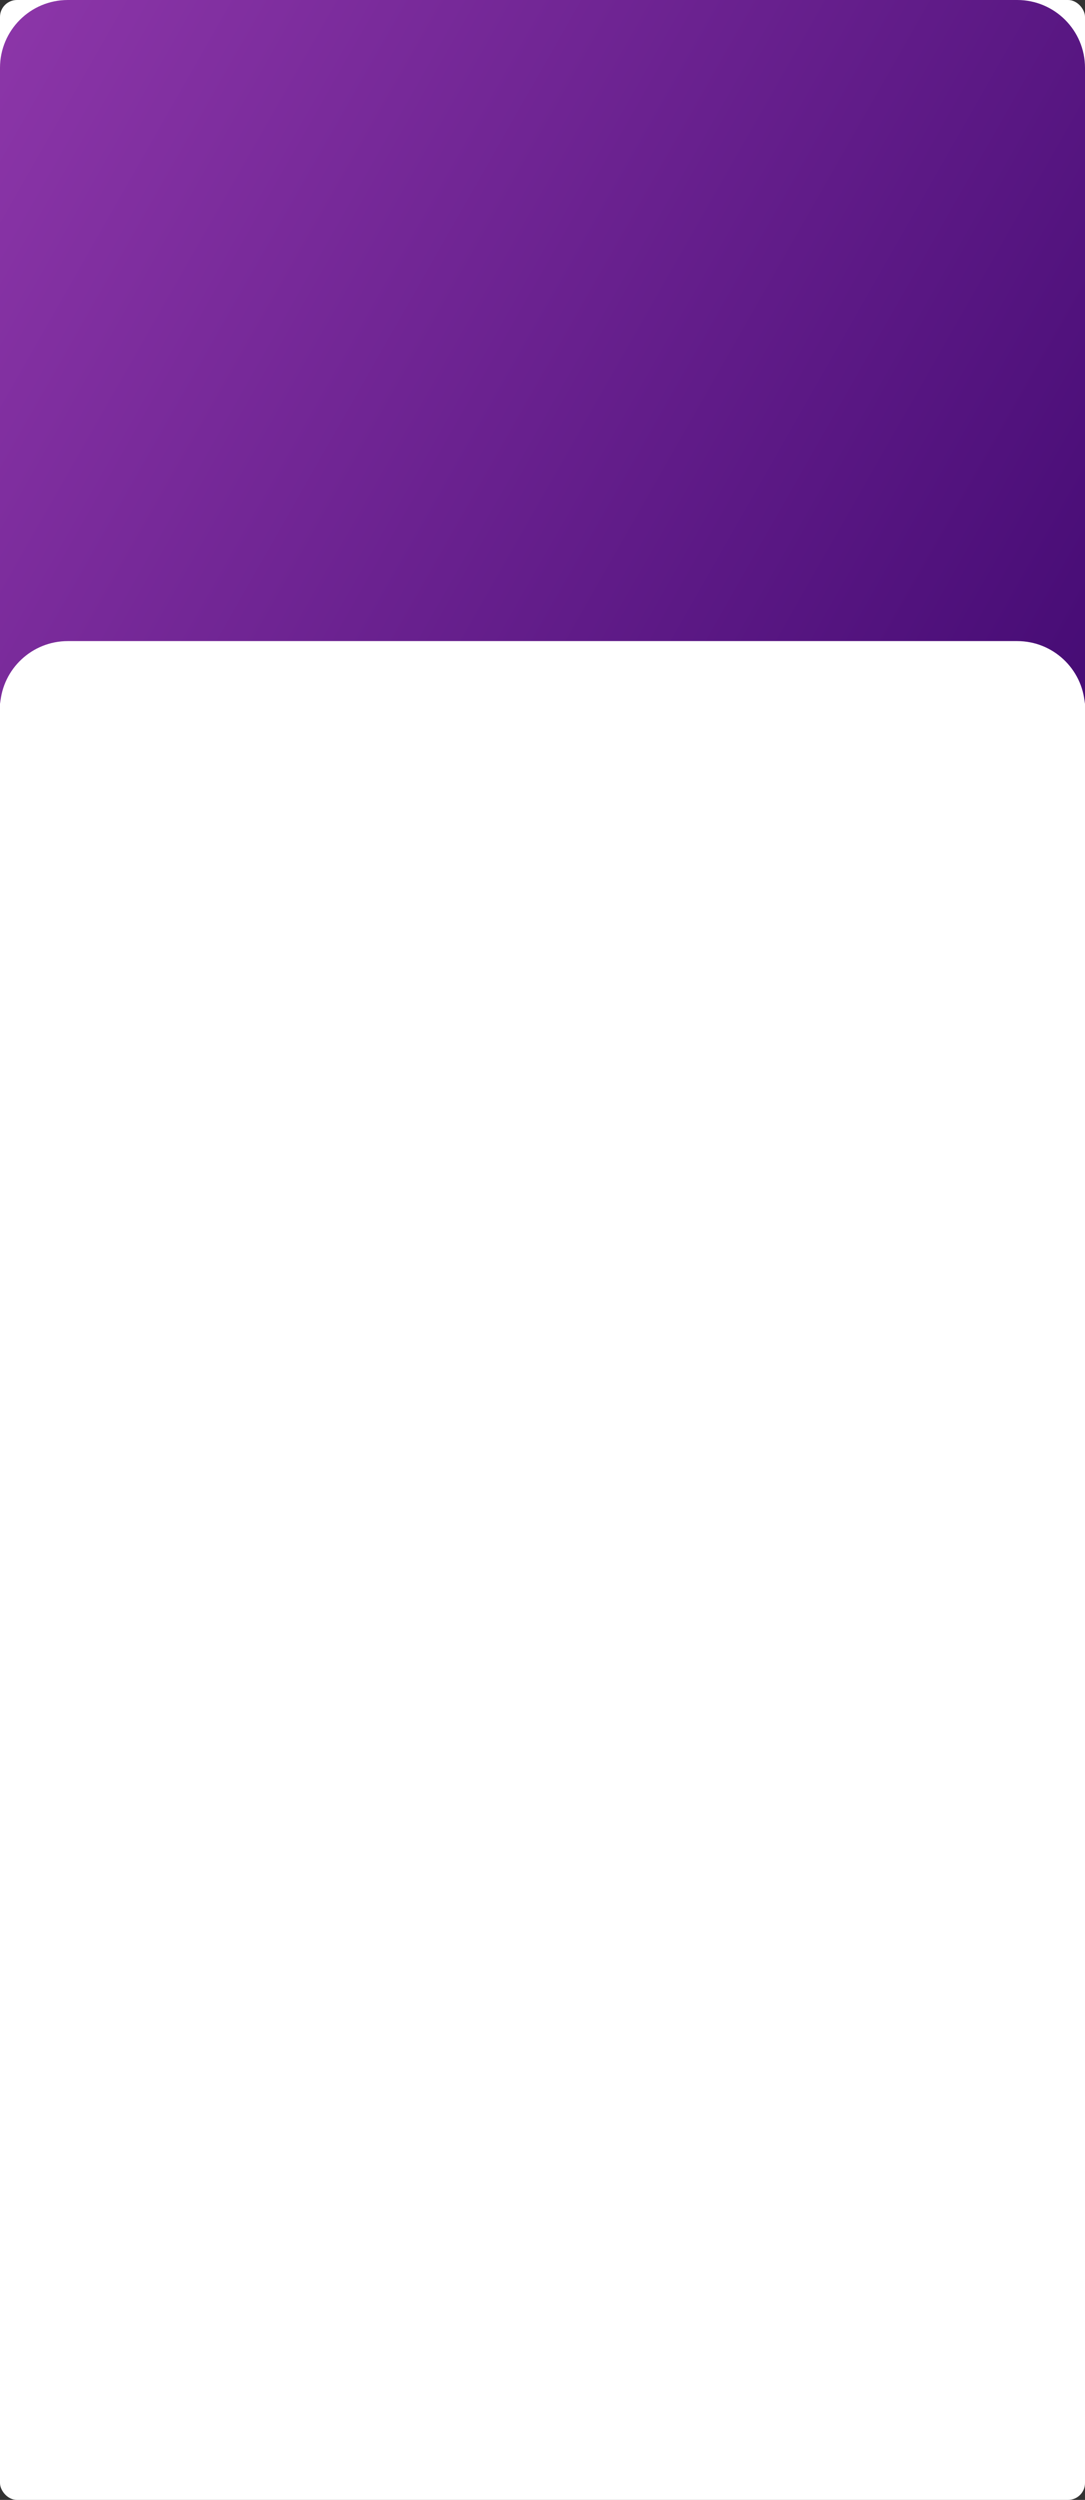
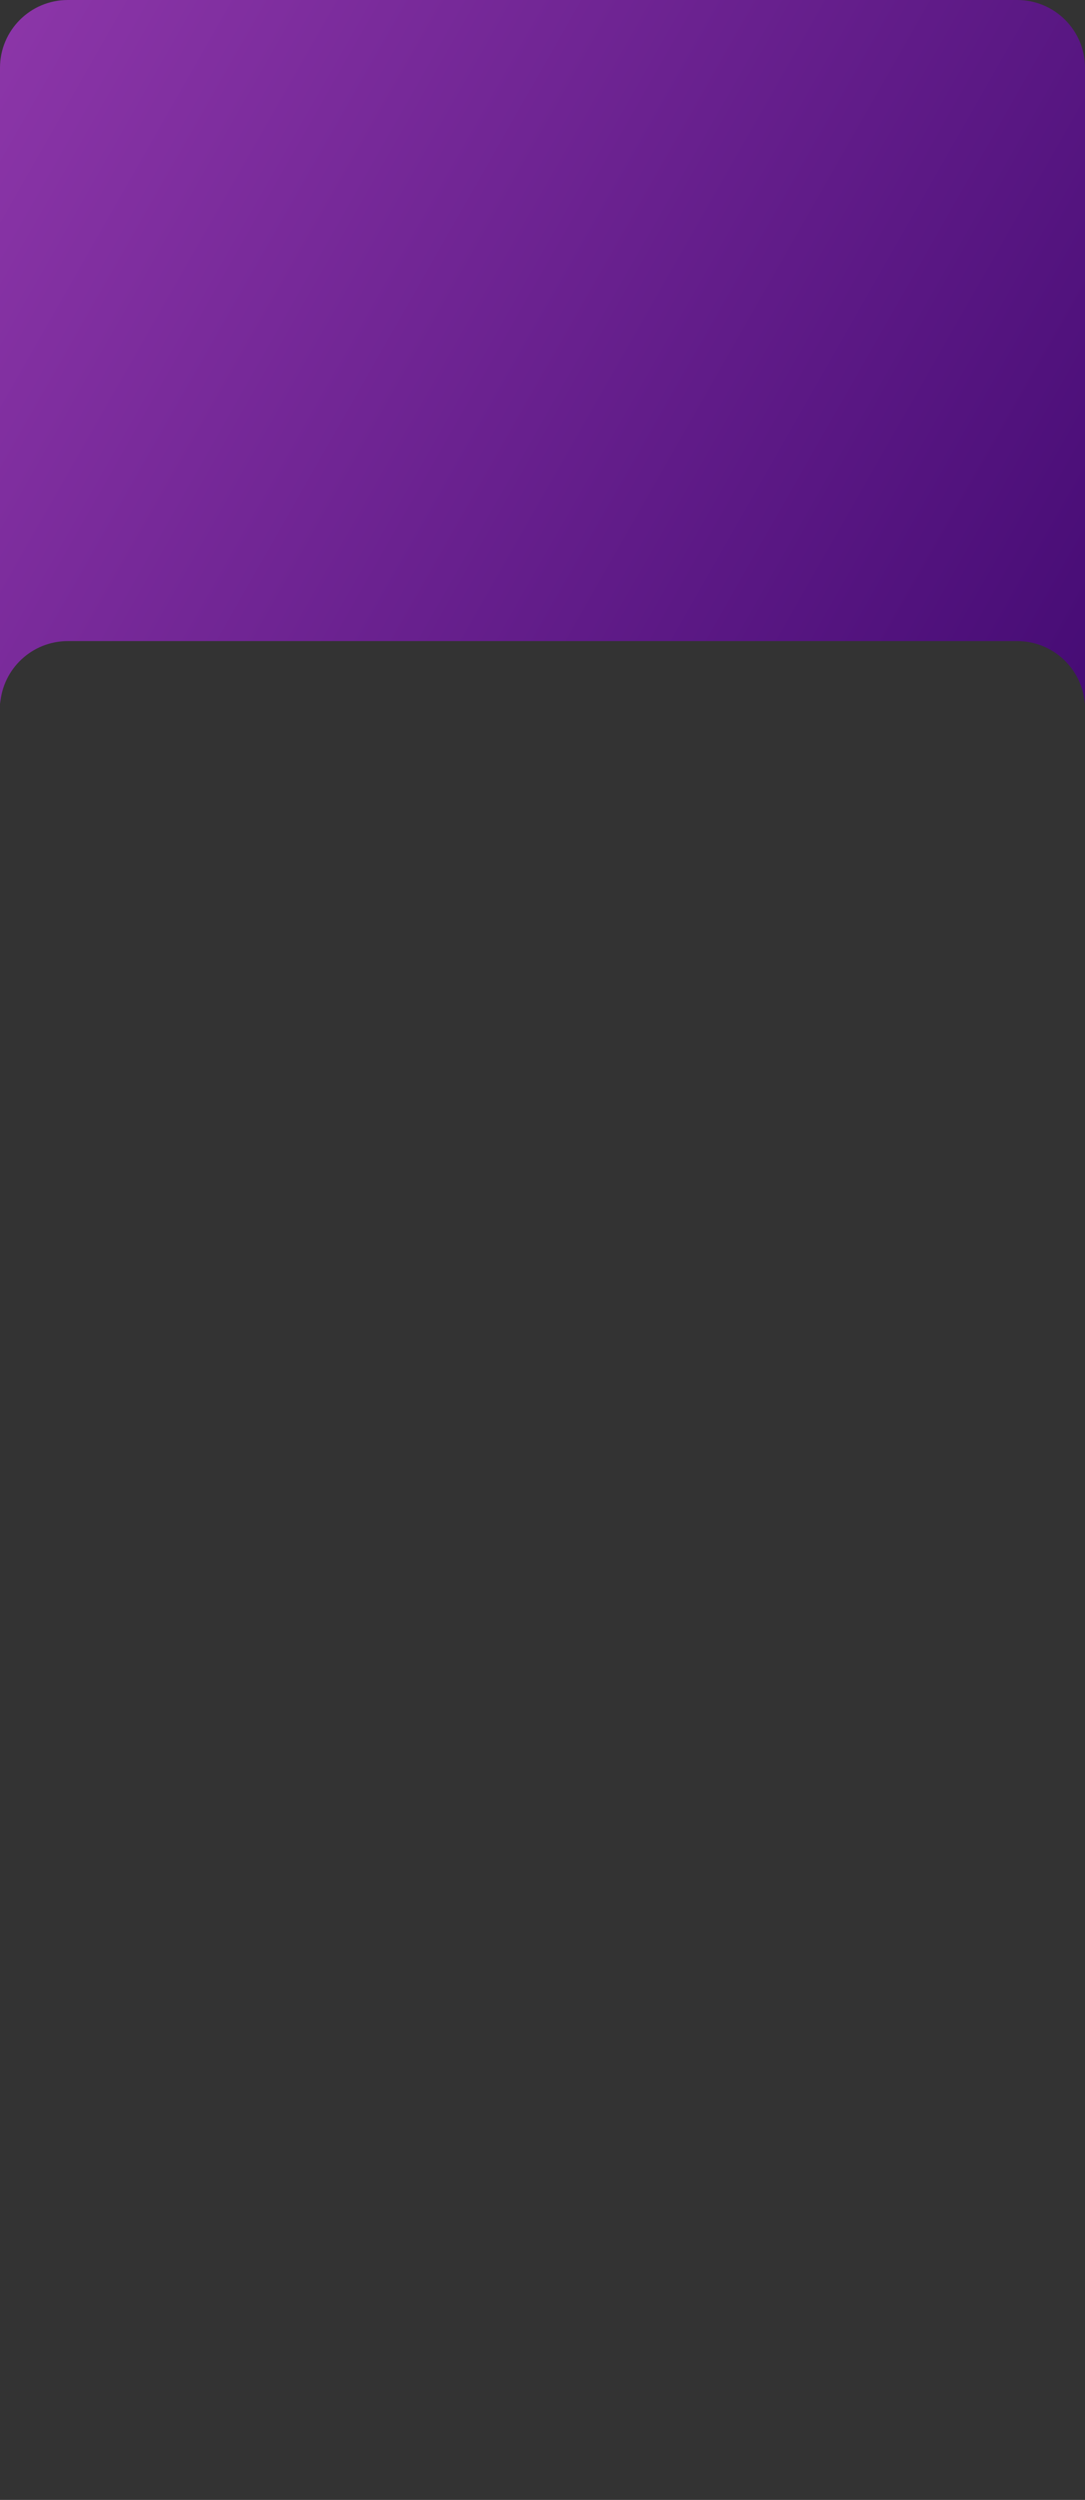
<svg xmlns="http://www.w3.org/2000/svg" width="1280" height="2948" viewBox="0 0 1280 2948" fill="none">
  <rect x="0" y="0" width="1280" height="2948" fill="#333333" stroke="none" />
-   <rect width="1280" height="2948" rx="20" fill="white" />
-   <path fill-rule="evenodd" clip-rule="evenodd" d="M80 0C35.817 0 0 35.817 0 80V824C0 826.018 0.075 828.019 0.222 830C3.29 788.62 37.836 756 80 756H1200C1242.16 756 1276.71 788.62 1279.78 830C1279.93 828.019 1280 826.018 1280 824V80C1280 35.817 1244.18 0 1200 0H80Z" fill="white" />
  <path fill-rule="evenodd" clip-rule="evenodd" d="M80 0C35.817 0 0 35.817 0 80V824C0 826.018 0.075 828.019 0.222 830C3.29 788.62 37.836 756 80 756H1200C1242.16 756 1276.71 788.62 1279.78 830C1279.93 828.019 1280 826.018 1280 824V80C1280 35.817 1244.18 0 1200 0H80Z" fill="url(#paint0_linear_257_1778)" />
  <defs>
    <linearGradient id="paint0_linear_257_1778" x1="1649.75" y1="1020.59" x2="-683.991" y2="-308.422" gradientUnits="userSpaceOnUse">
      <stop stop-color="#330067" />
      <stop offset="1" stop-color="#AF4BC2" />
    </linearGradient>
  </defs>
</svg>